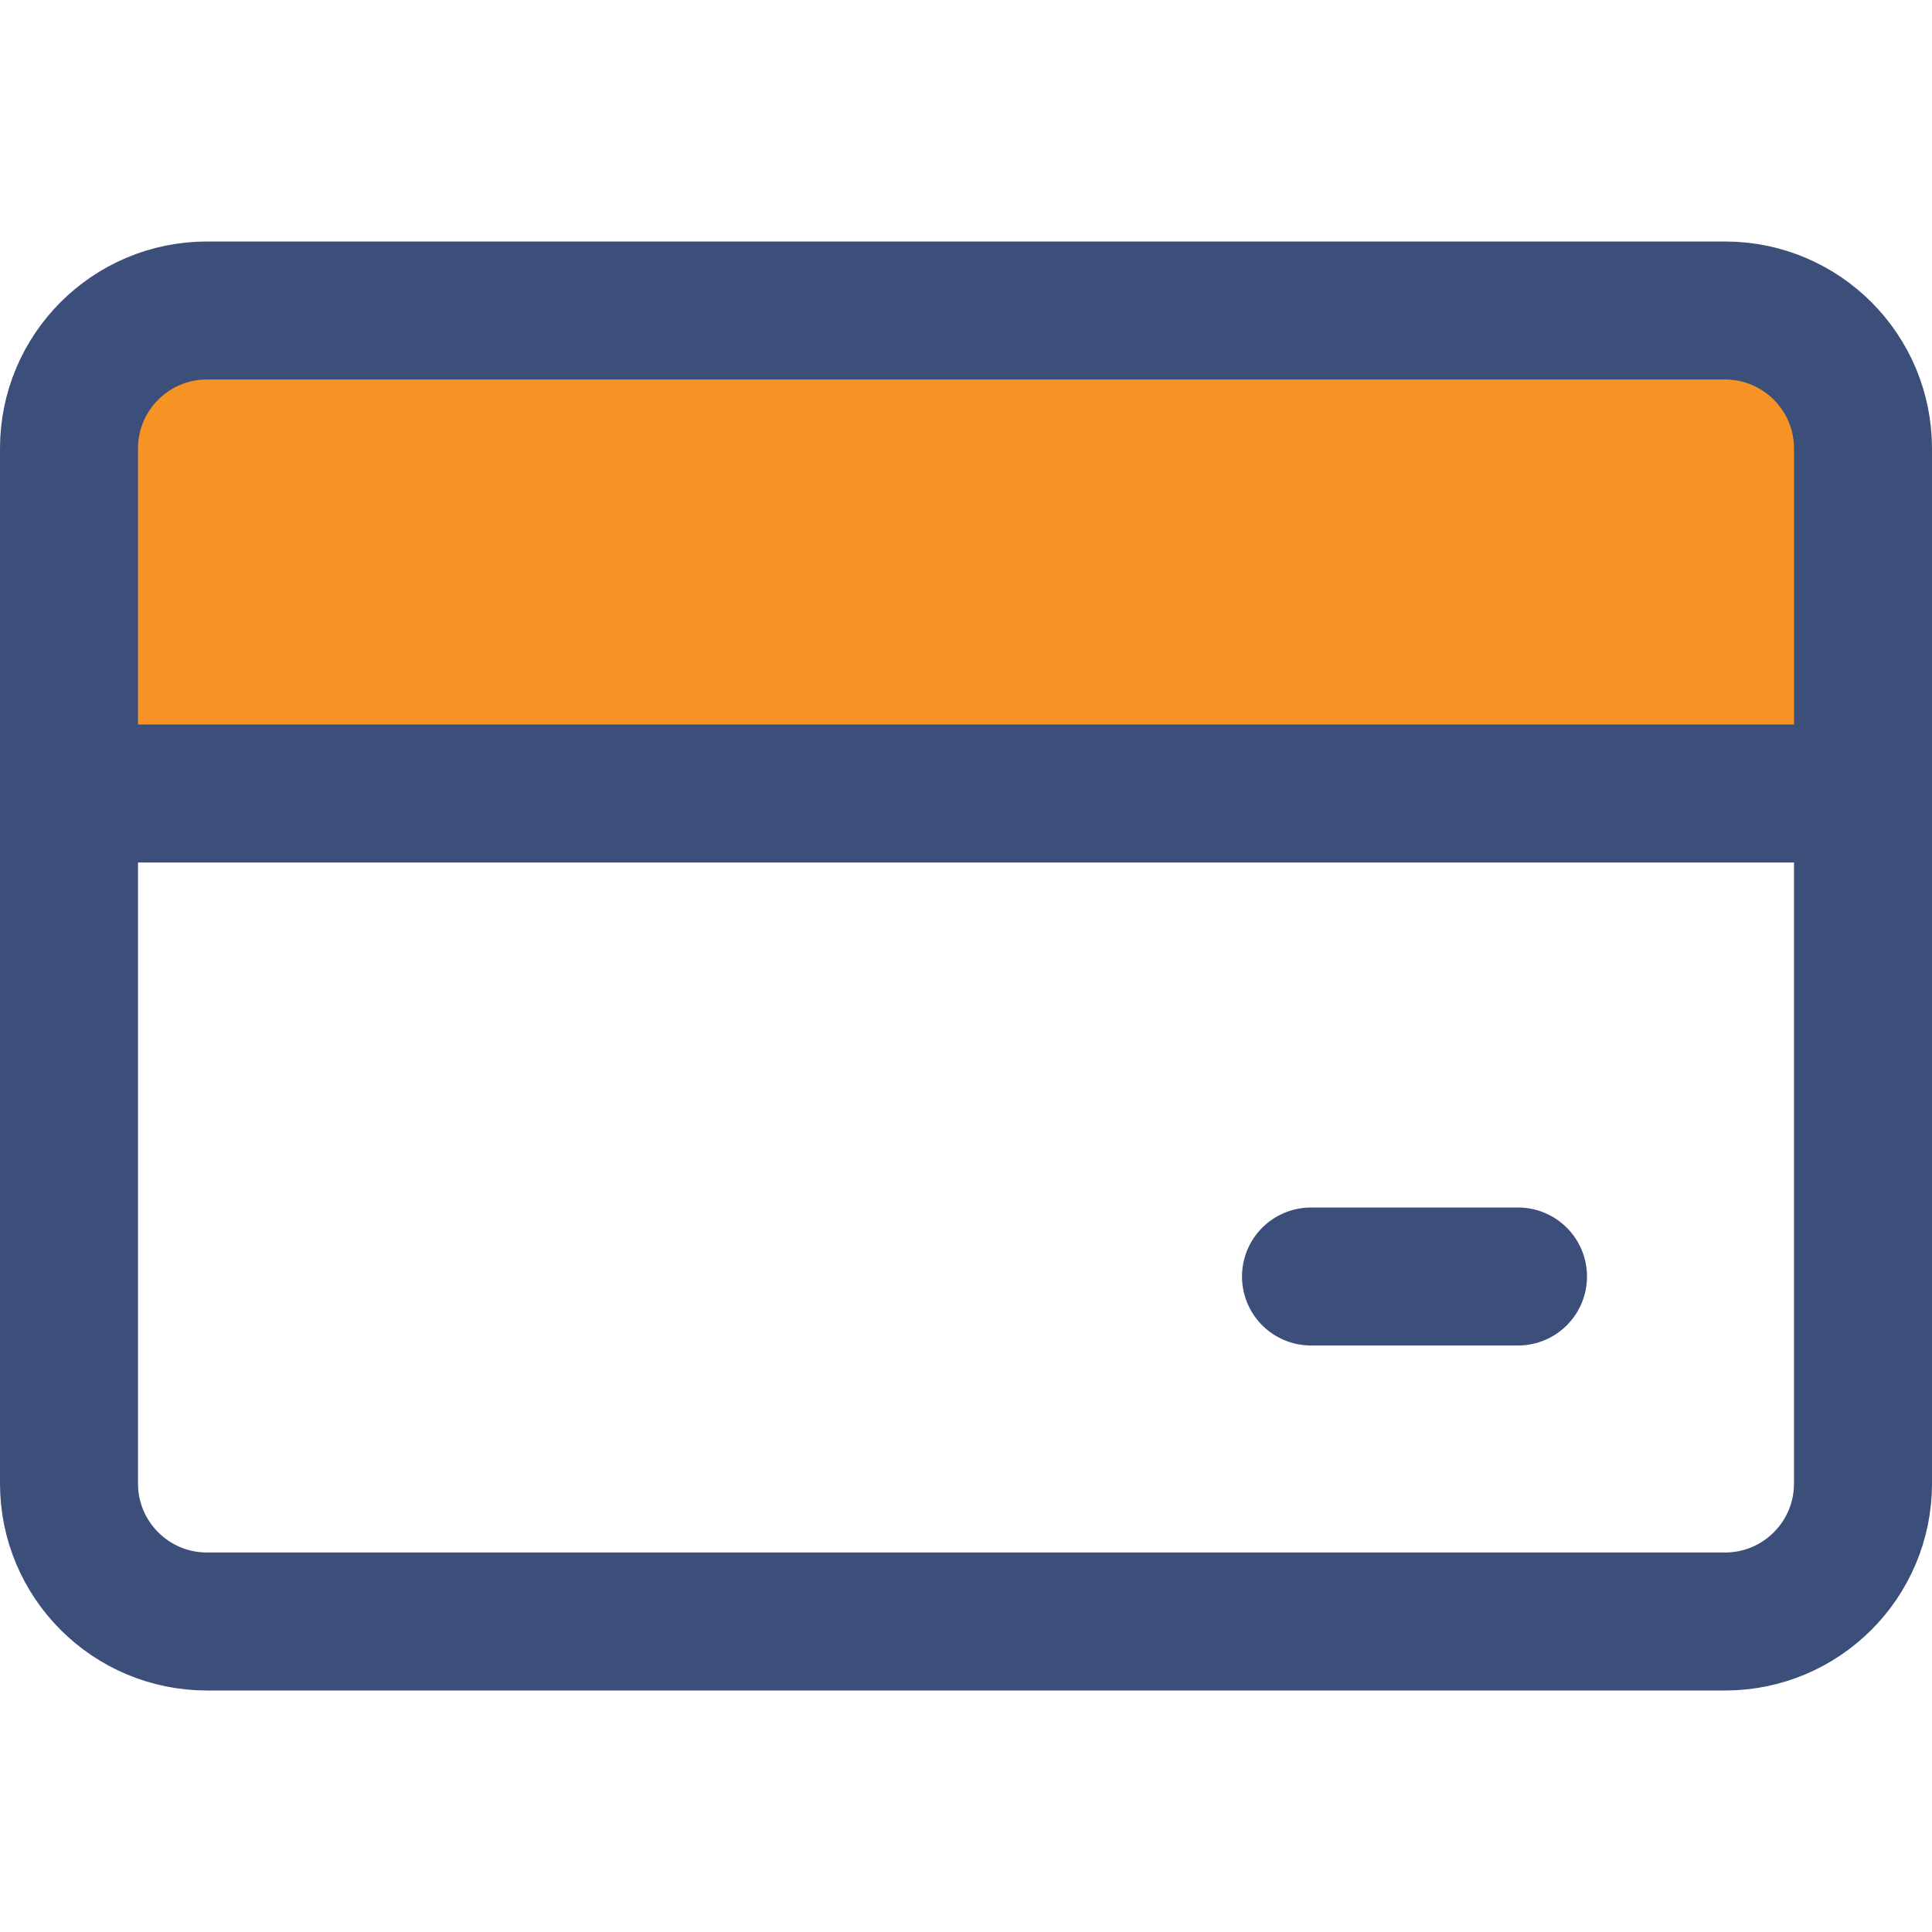
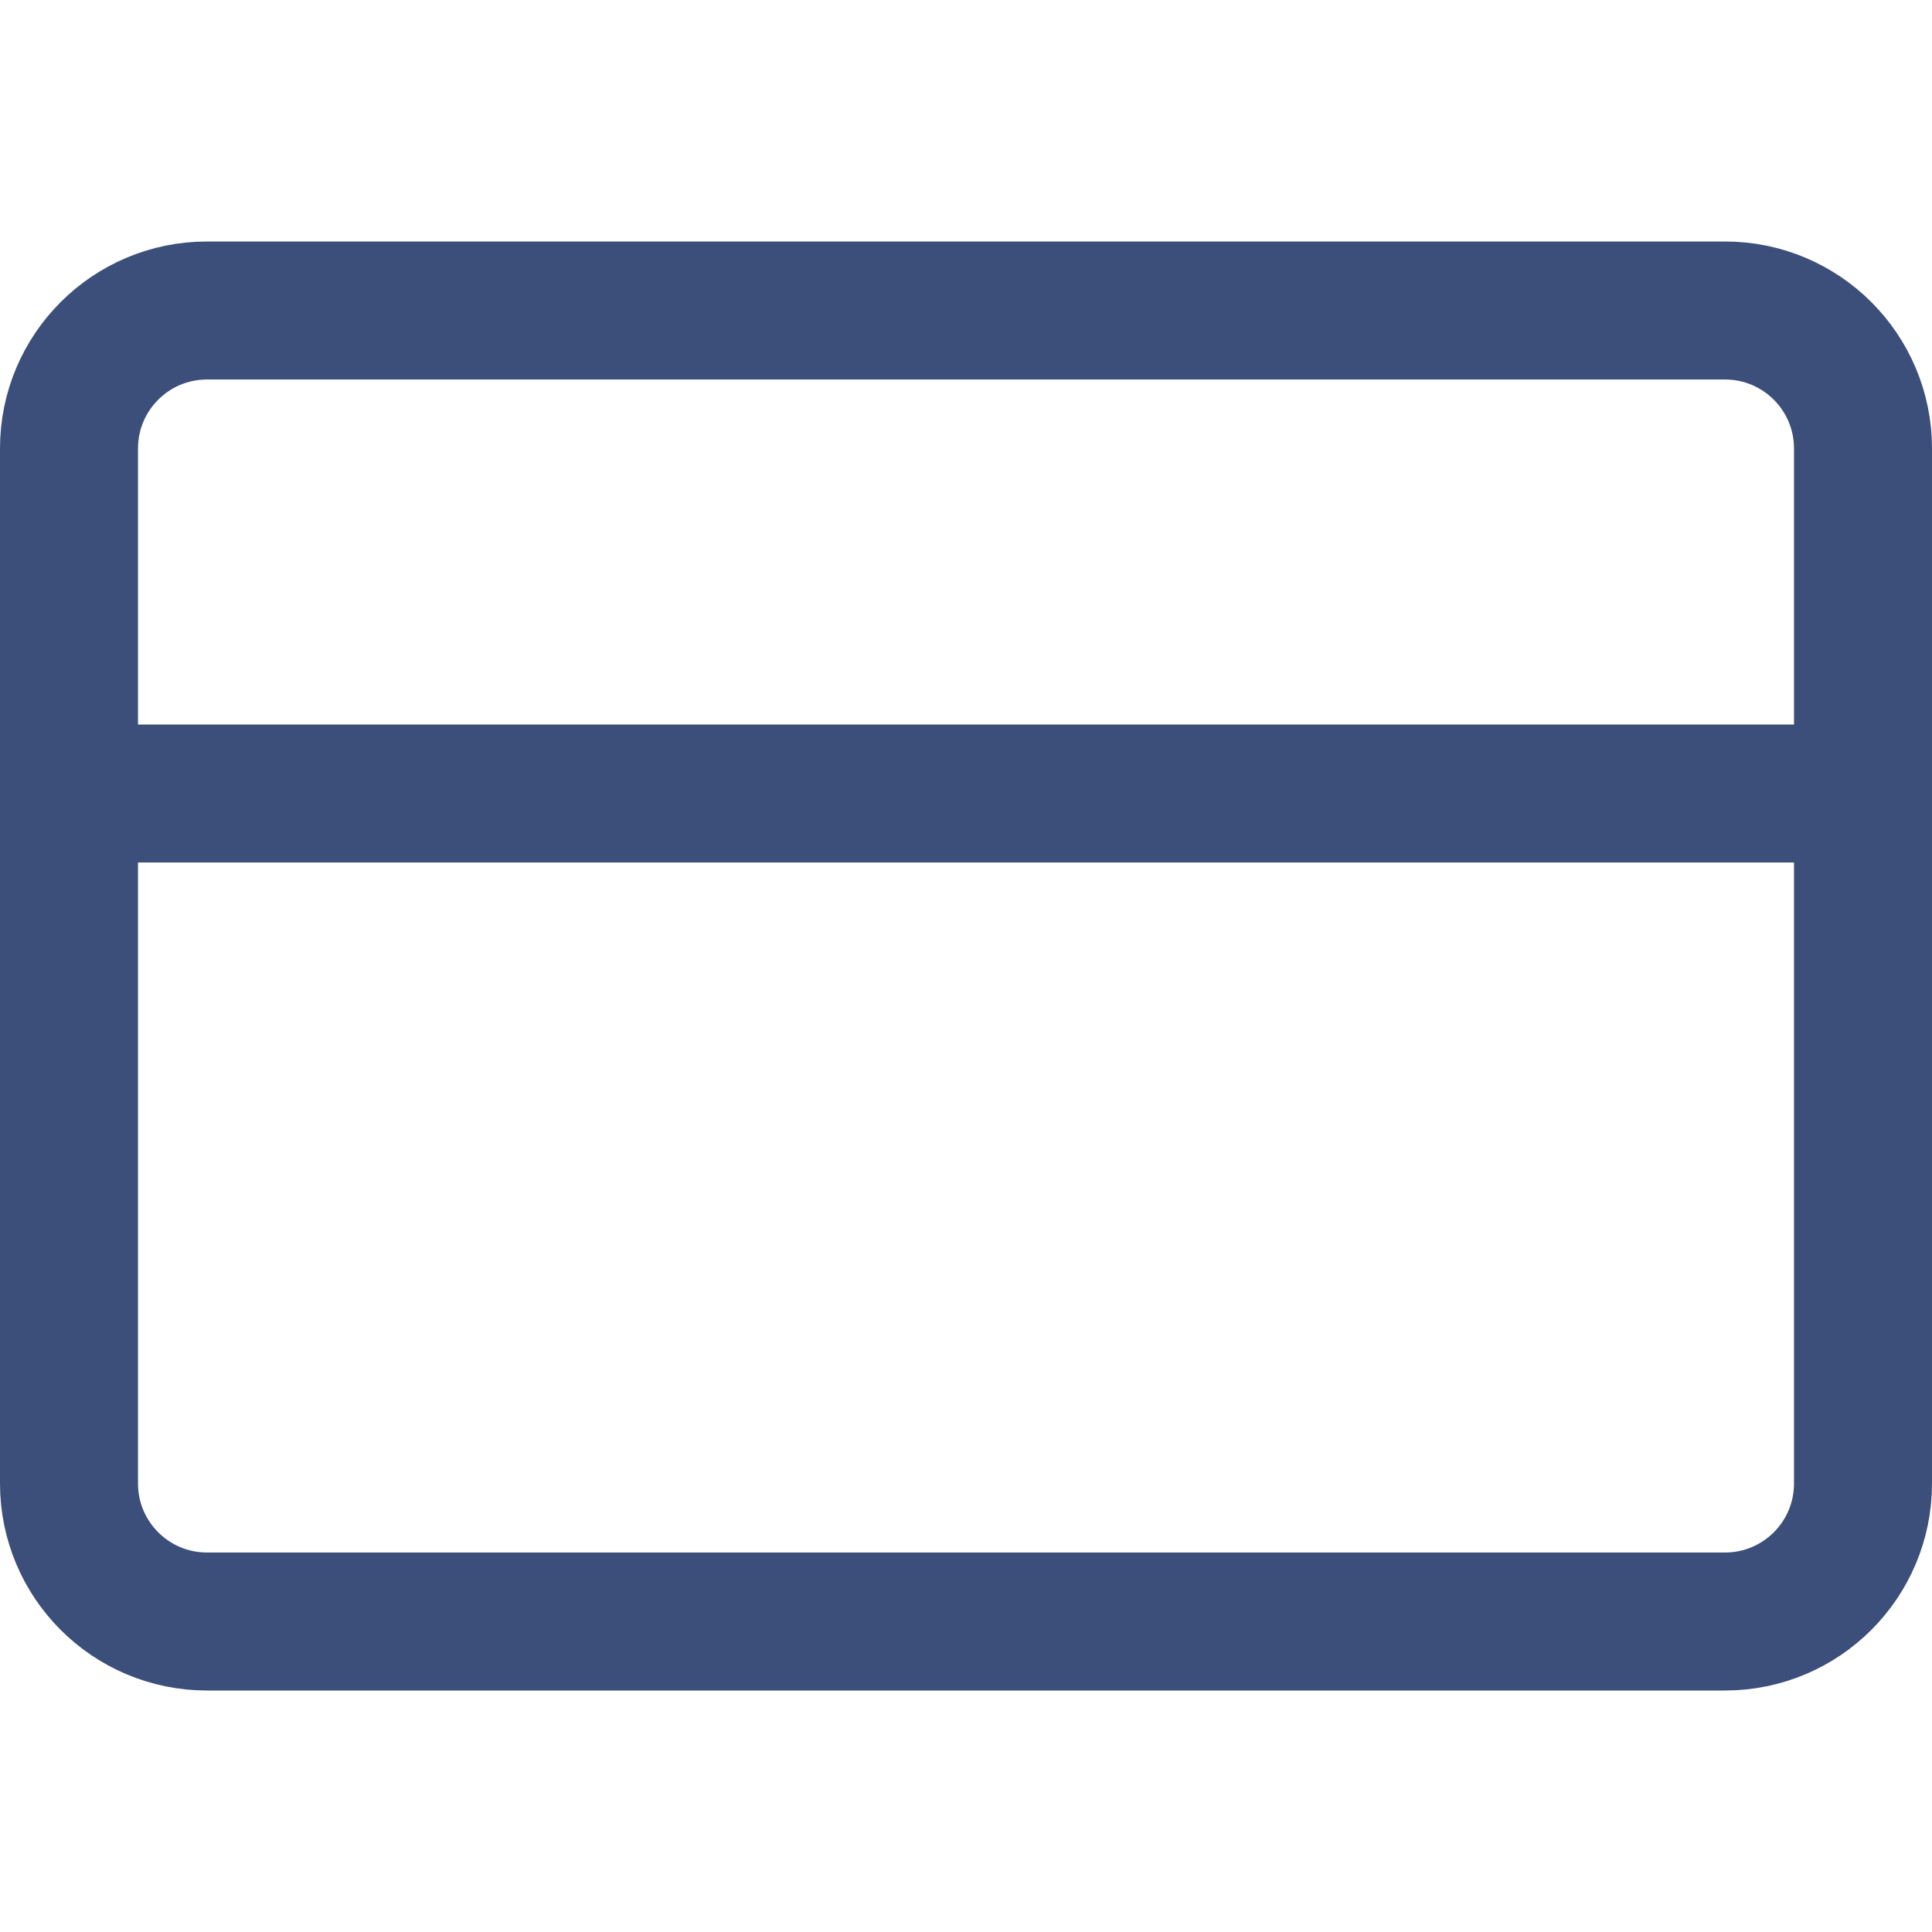
<svg xmlns="http://www.w3.org/2000/svg" width="35" height="35" viewBox="0 0 35 35" fill="none">
-   <path fill-rule="evenodd" clip-rule="evenodd" d="M3.75 5.625H31.25C32.631 5.625 33.75 6.744 33.75 8.125V14.375H1.25V8.125C1.25 6.744 2.369 5.625 3.75 5.625Z" fill="#F79324" />
  <path d="M31.25 5.625H3.75C2.369 5.625 1.25 6.744 1.25 8.125V26.875C1.25 28.256 2.369 29.375 3.75 29.375H31.25C32.631 29.375 33.75 28.256 33.75 26.875V8.125C33.75 6.744 32.631 5.625 31.25 5.625Z" stroke="#3B4F7A" stroke-width="2.5" stroke-linecap="round" stroke-linejoin="round" />
  <path d="M1.25 14.375H33.75" stroke="#3B4F7A" stroke-width="2.5" stroke-linecap="round" stroke-linejoin="round" />
-   <path d="M23.75 23.125H27.5" stroke="#3B4F7A" stroke-width="2.5" stroke-linecap="round" stroke-linejoin="round" />
</svg>